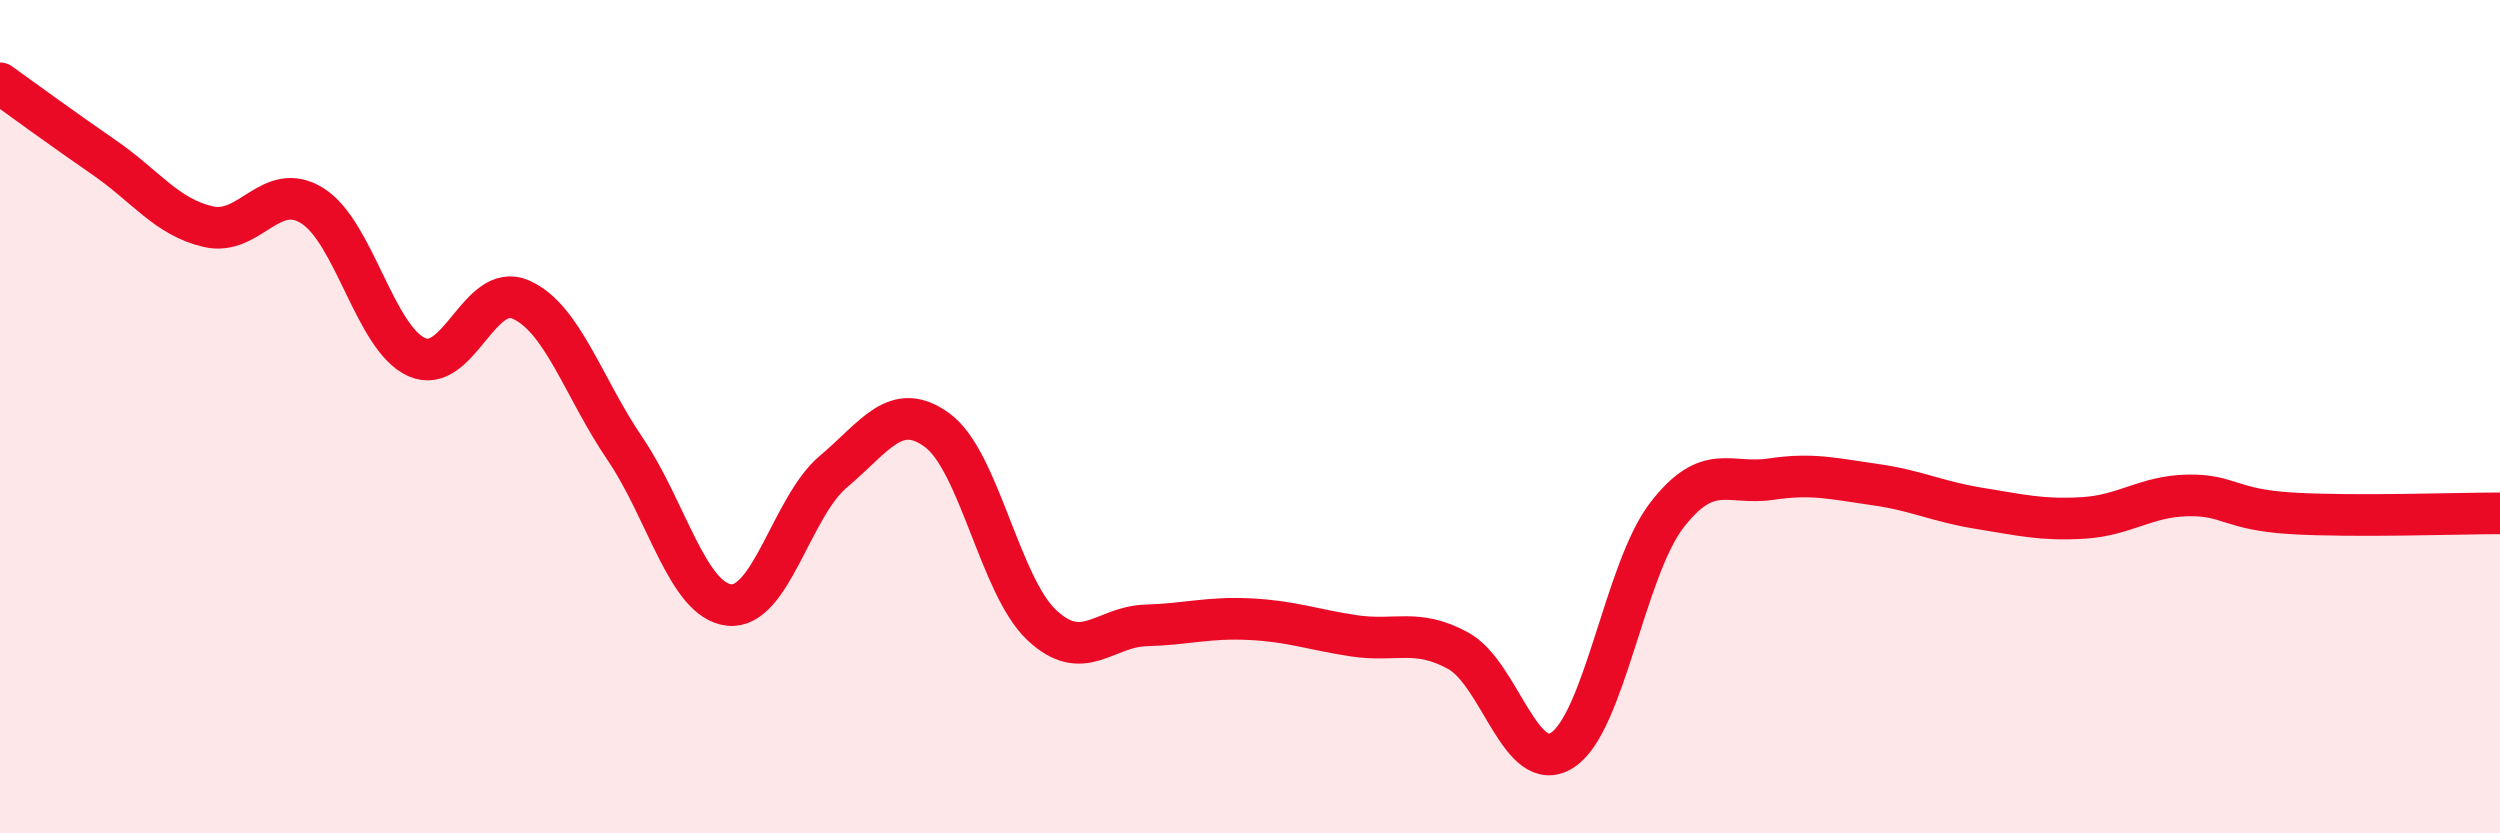
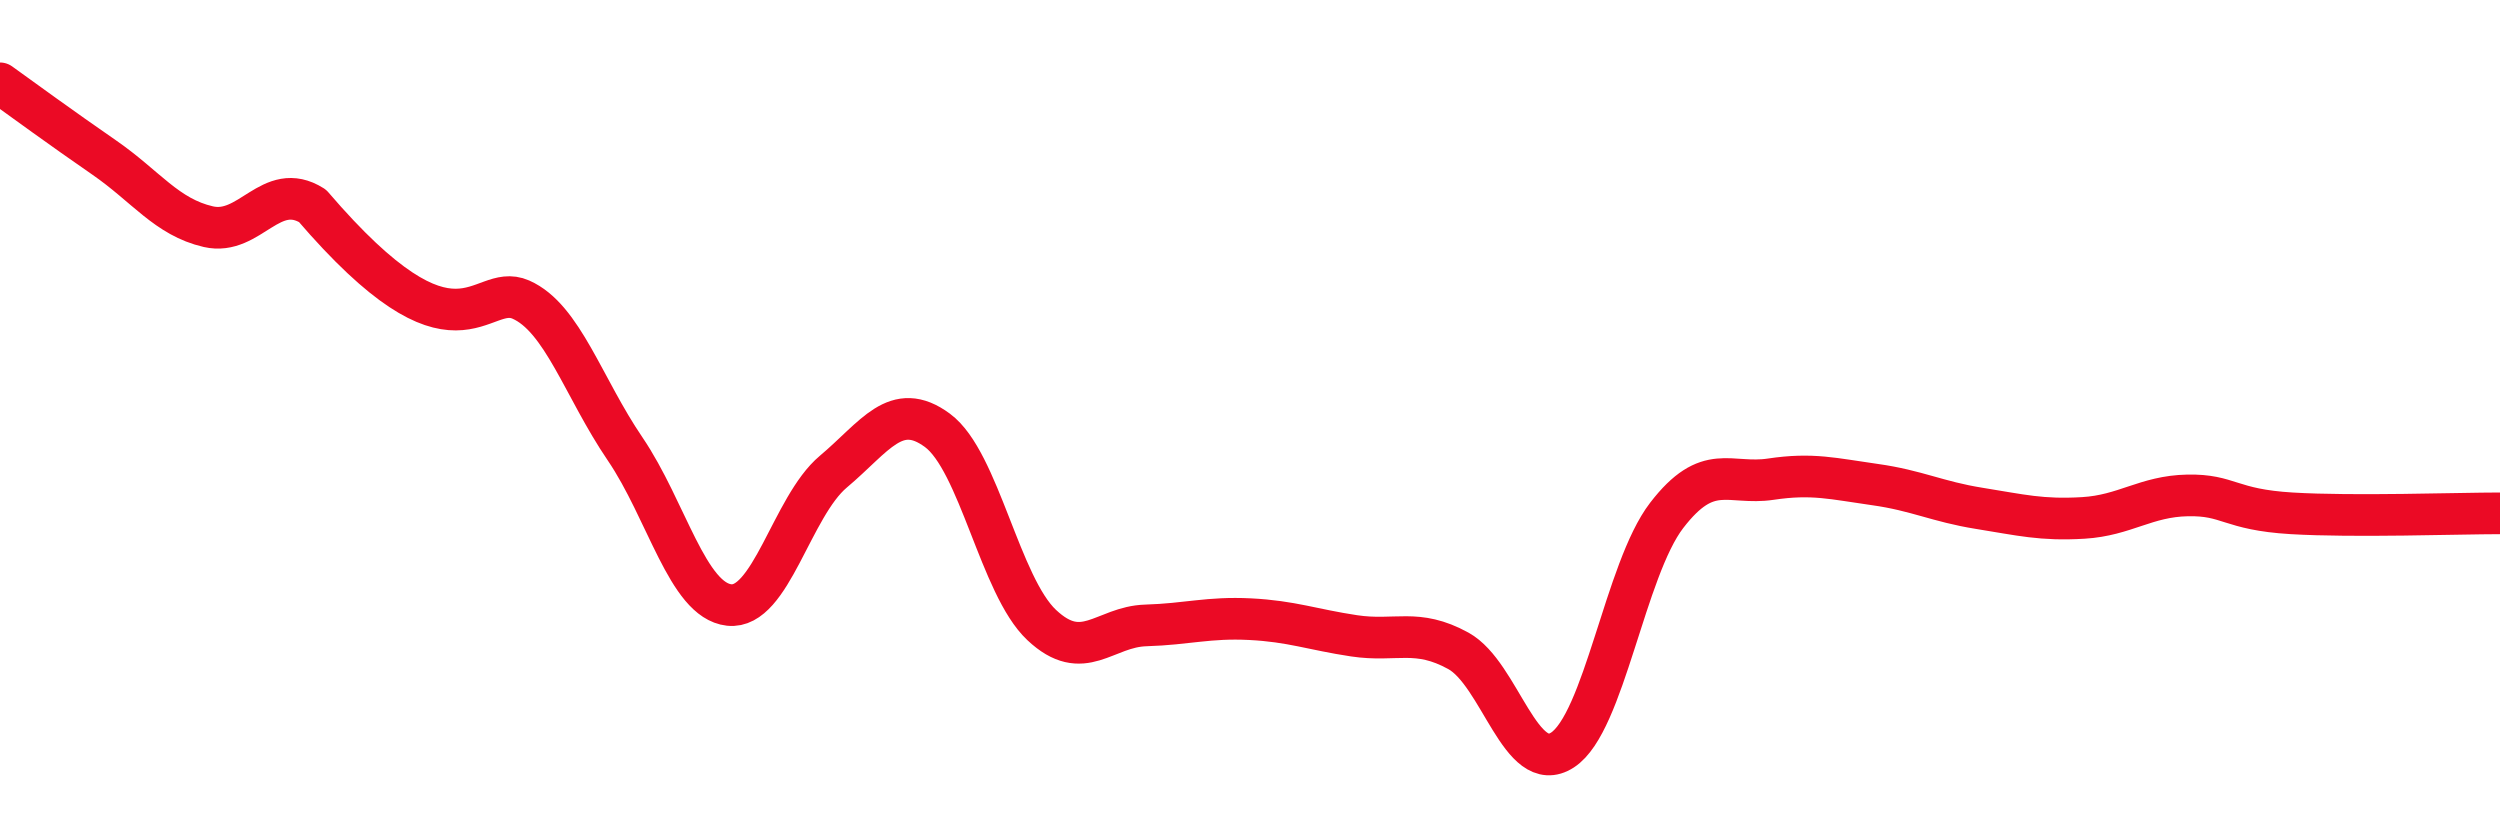
<svg xmlns="http://www.w3.org/2000/svg" width="60" height="20" viewBox="0 0 60 20">
-   <path d="M 0,2 C 0.5,2.36 1.5,3.09 2.5,3.78 C 3.5,4.47 4,5.21 5,5.44 C 6,5.67 6.5,4.31 7.5,4.94 C 8.5,5.57 9,8.12 10,8.57 C 11,9.02 11.5,6.75 12.5,7.19 C 13.5,7.63 14,9.3 15,10.77 C 16,12.24 16.5,14.41 17.5,14.52 C 18.5,14.63 19,12.16 20,11.32 C 21,10.48 21.5,9.59 22.5,10.33 C 23.5,11.07 24,14.06 25,15 C 26,15.94 26.5,15.04 27.5,15.01 C 28.5,14.98 29,14.81 30,14.86 C 31,14.91 31.5,15.11 32.5,15.26 C 33.5,15.41 34,15.07 35,15.62 C 36,16.17 36.5,18.65 37.5,18 C 38.5,17.35 39,13.67 40,12.37 C 41,11.07 41.5,11.65 42.5,11.5 C 43.5,11.35 44,11.49 45,11.63 C 46,11.77 46.5,12.04 47.5,12.2 C 48.5,12.36 49,12.49 50,12.43 C 51,12.37 51.5,11.91 52.5,11.89 C 53.5,11.87 53.5,12.23 55,12.32 C 56.5,12.41 59,12.32 60,12.32L60 20L0 20Z" fill="#EB0A25" opacity="0.1" stroke-linecap="round" stroke-linejoin="round" />
-   <path d="M 0,2 C 0.5,2.36 1.5,3.09 2.5,3.78 C 3.5,4.47 4,5.21 5,5.44 C 6,5.67 6.5,4.31 7.5,4.94 C 8.5,5.57 9,8.12 10,8.57 C 11,9.02 11.5,6.75 12.5,7.19 C 13.5,7.63 14,9.3 15,10.77 C 16,12.24 16.5,14.41 17.5,14.52 C 18.5,14.63 19,12.16 20,11.32 C 21,10.48 21.5,9.59 22.5,10.33 C 23.5,11.07 24,14.06 25,15 C 26,15.94 26.5,15.04 27.5,15.01 C 28.5,14.98 29,14.81 30,14.86 C 31,14.91 31.5,15.11 32.5,15.26 C 33.5,15.41 34,15.07 35,15.62 C 36,16.17 36.5,18.65 37.5,18 C 38.5,17.35 39,13.67 40,12.37 C 41,11.07 41.5,11.65 42.5,11.5 C 43.5,11.35 44,11.49 45,11.63 C 46,11.77 46.5,12.04 47.5,12.2 C 48.5,12.36 49,12.49 50,12.43 C 51,12.37 51.5,11.91 52.5,11.89 C 53.5,11.87 53.5,12.23 55,12.32 C 56.5,12.41 59,12.32 60,12.32" stroke="#EB0A25" stroke-width="1" fill="none" stroke-linecap="round" stroke-linejoin="round" />
+   <path d="M 0,2 C 0.5,2.36 1.5,3.09 2.5,3.78 C 3.5,4.47 4,5.21 5,5.44 C 6,5.67 6.5,4.31 7.5,4.94 C 11,9.02 11.5,6.75 12.5,7.19 C 13.5,7.63 14,9.3 15,10.77 C 16,12.24 16.5,14.41 17.5,14.52 C 18.5,14.63 19,12.16 20,11.32 C 21,10.48 21.5,9.59 22.5,10.33 C 23.5,11.07 24,14.06 25,15 C 26,15.94 26.5,15.04 27.5,15.01 C 28.5,14.98 29,14.81 30,14.86 C 31,14.91 31.5,15.11 32.5,15.26 C 33.5,15.41 34,15.07 35,15.62 C 36,16.17 36.5,18.65 37.5,18 C 38.5,17.35 39,13.67 40,12.37 C 41,11.07 41.5,11.65 42.5,11.5 C 43.5,11.35 44,11.49 45,11.63 C 46,11.77 46.5,12.04 47.5,12.2 C 48.5,12.36 49,12.49 50,12.43 C 51,12.37 51.5,11.91 52.5,11.89 C 53.5,11.87 53.5,12.23 55,12.32 C 56.5,12.41 59,12.32 60,12.32" stroke="#EB0A25" stroke-width="1" fill="none" stroke-linecap="round" stroke-linejoin="round" />
</svg>